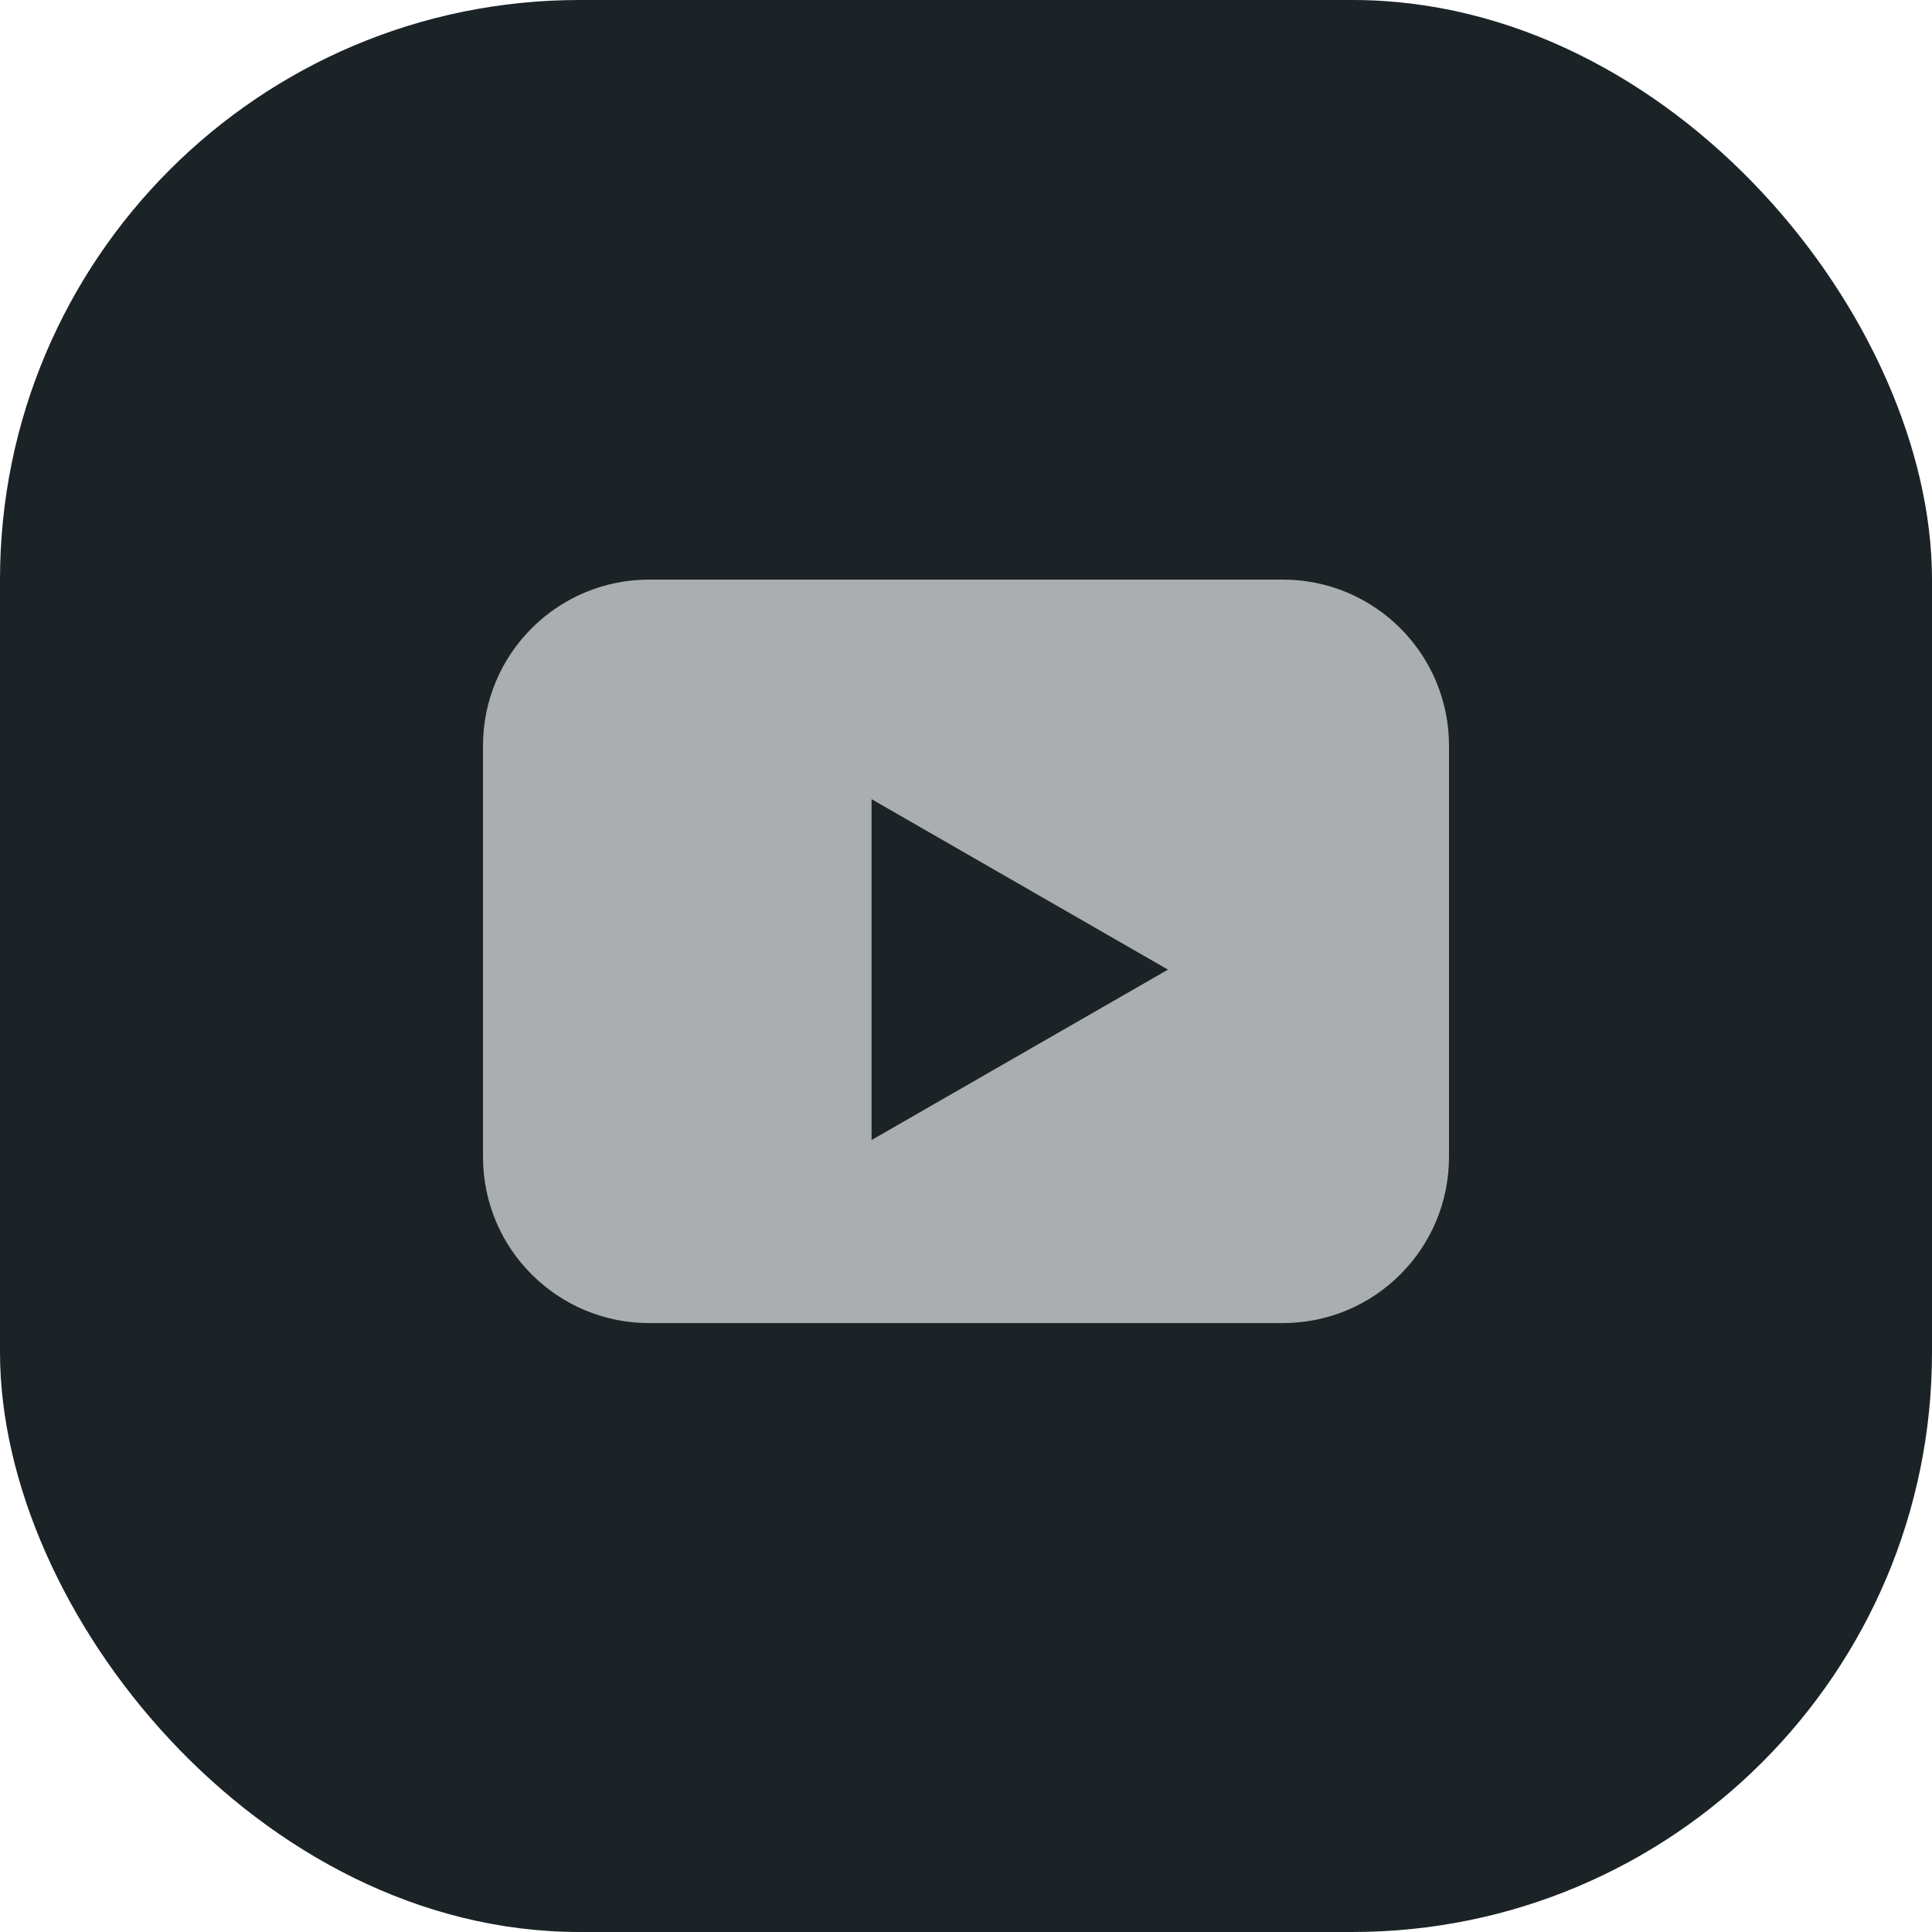
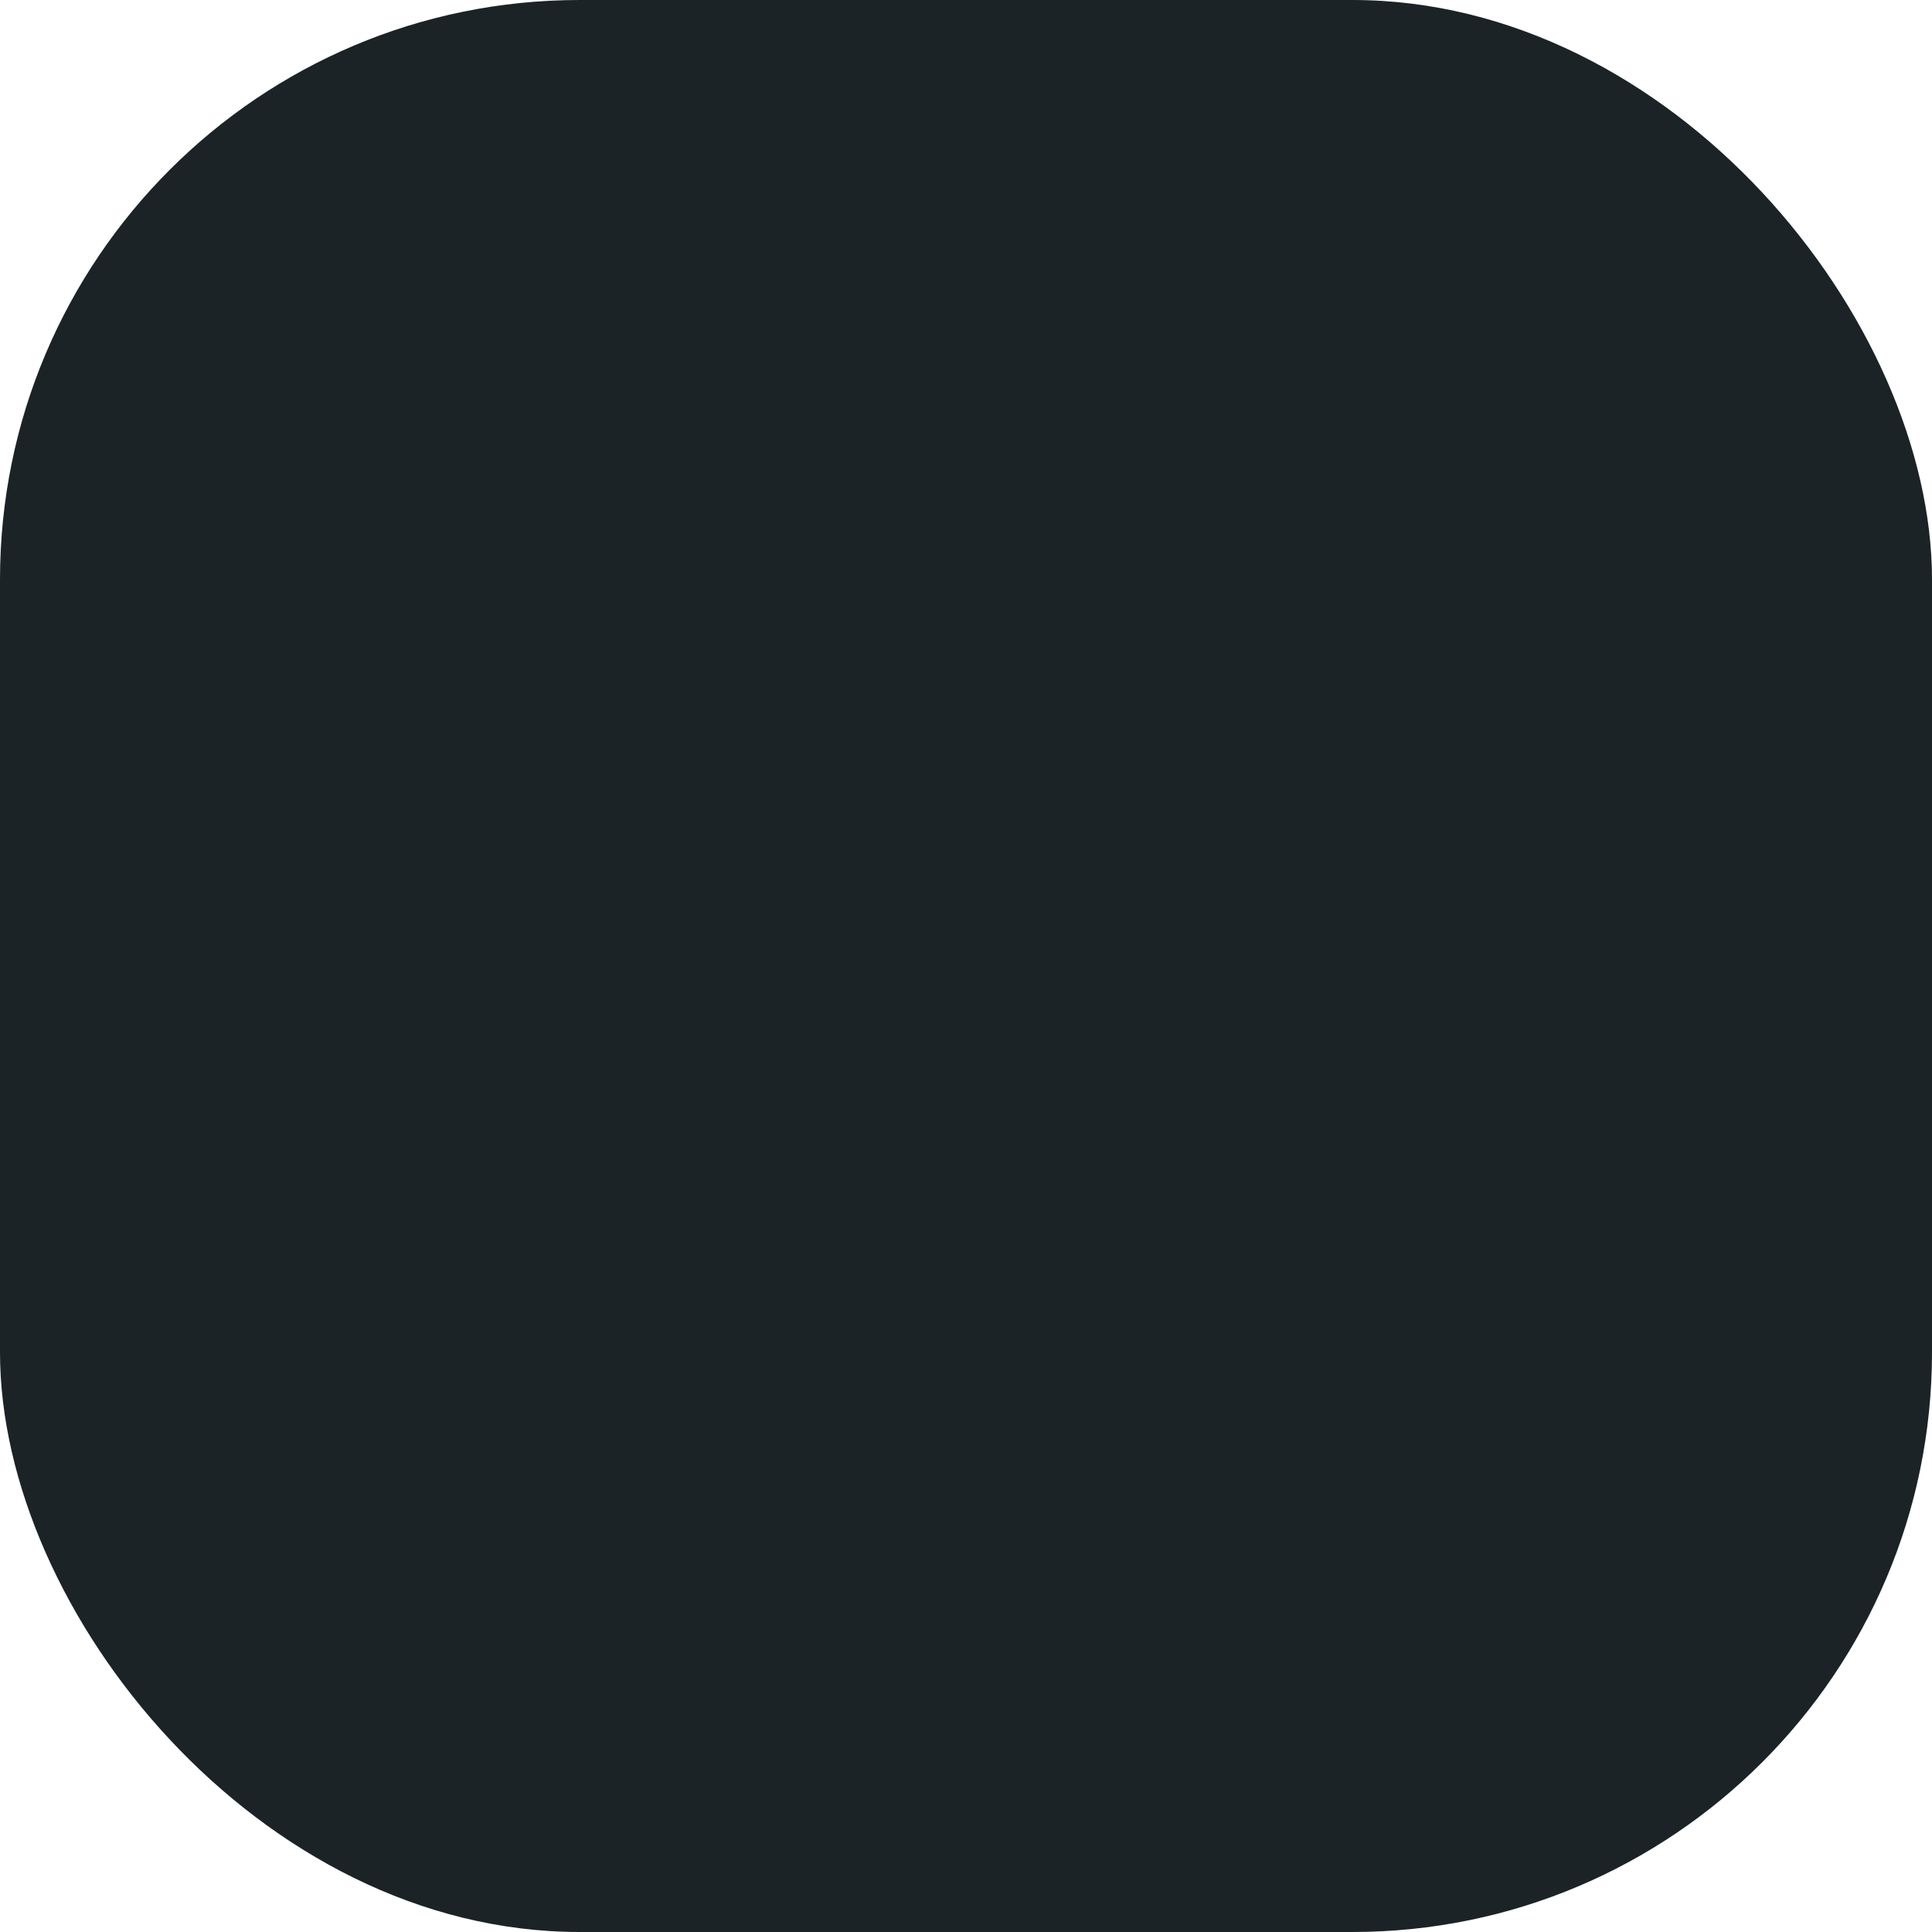
<svg xmlns="http://www.w3.org/2000/svg" width="40" height="40" viewBox="0 0 40 40" fill="none">
  <rect width="40" height="40" rx="12" fill="#1B2327" />
-   <path fill-rule="evenodd" clip-rule="evenodd" d="M13.44 12C11.54 12 10 13.54 10 15.44V23.953C10 25.853 11.54 27.393 13.44 27.393H26.56C28.46 27.393 30 25.853 30 23.953V15.44C30 13.54 28.46 12 26.56 12H13.44ZM18.045 23.603L24.182 20.075L18.045 16.546V23.603Z" fill="#CFD0D0" fill-opacity="0.8" />
</svg>